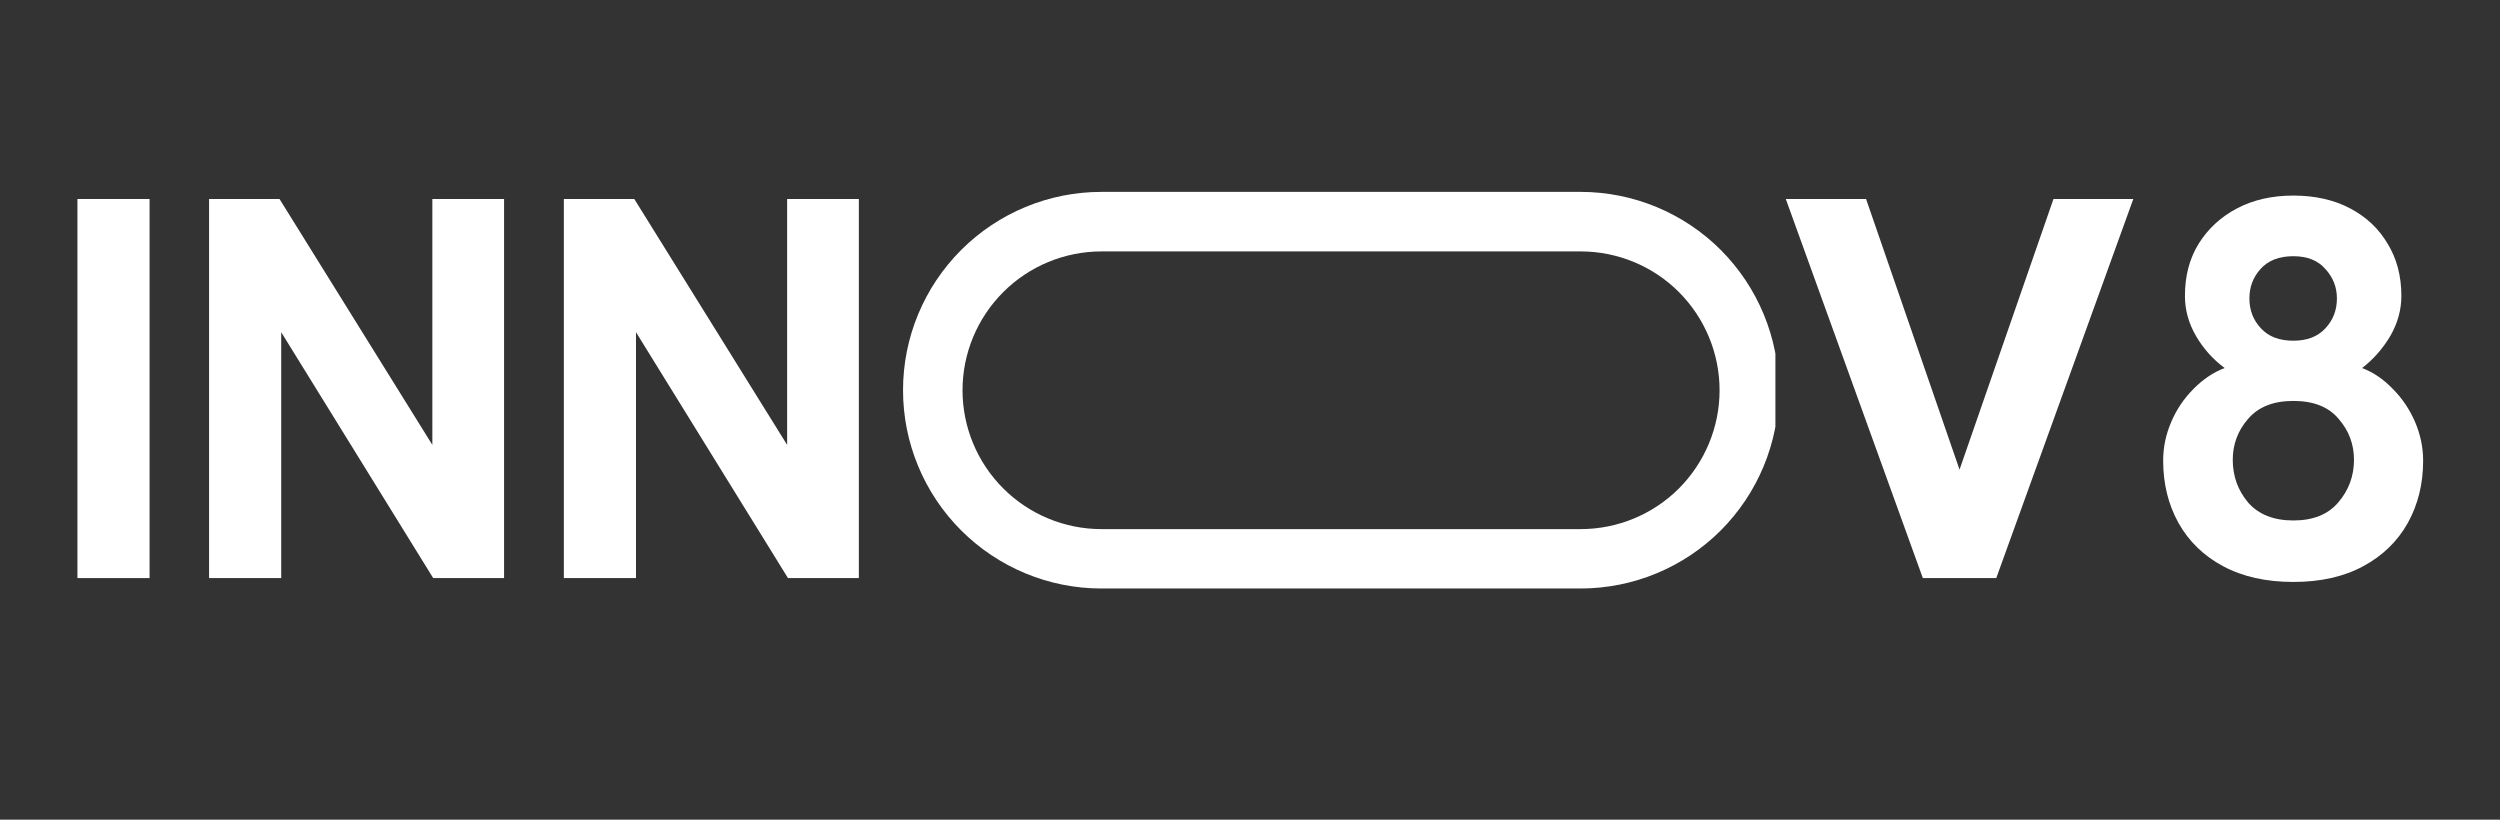
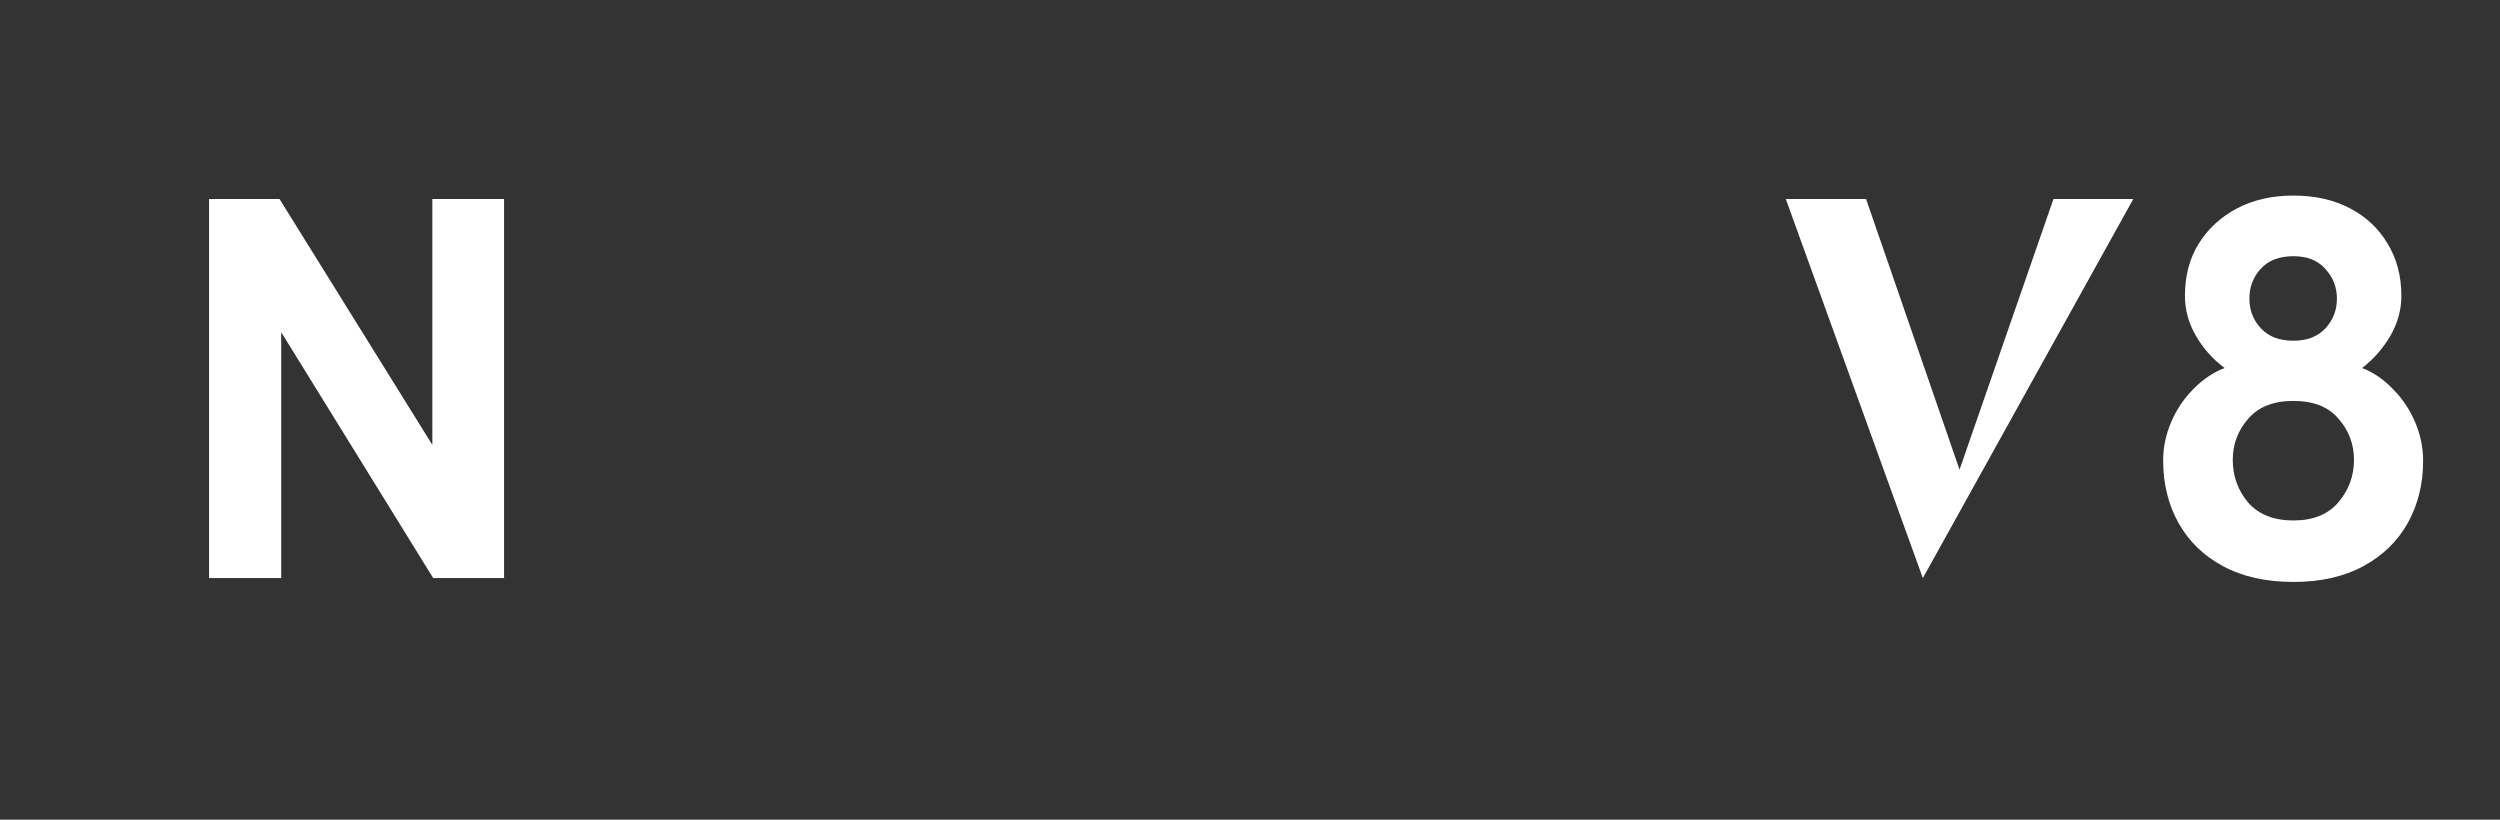
<svg xmlns="http://www.w3.org/2000/svg" width="122" viewBox="0 0 91.5 30" height="40" preserveAspectRatio="xMidYMid meet">
  <rect x="0" y="0" width="91.5" height="30" fill="#333333" stroke="none" />
  <defs>
    <g />
    <clipPath id="fd4e93da12">
-       <path d="M 33.051 7.023 L 64.98 7.023 L 64.98 21.539 L 33.051 21.539 Z M 33.051 7.023 " clip-rule="nonzero" />
-     </clipPath>
+       </clipPath>
    <clipPath id="699ec2e94c">
      <path d="M 40.309 7.023 L 57.848 7.023 C 59.773 7.023 61.621 7.789 62.98 9.148 C 64.34 10.512 65.105 12.355 65.105 14.281 C 65.105 16.207 64.34 18.051 62.98 19.414 C 61.621 20.773 59.773 21.539 57.848 21.539 L 40.309 21.539 C 38.387 21.539 36.539 20.773 35.18 19.414 C 33.816 18.051 33.051 16.207 33.051 14.281 C 33.051 12.355 33.816 10.512 35.18 9.148 C 36.539 7.789 38.387 7.023 40.309 7.023 Z M 40.309 7.023 " clip-rule="nonzero" />
    </clipPath>
  </defs>
  <g clip-path="url(#fd4e93da12)">
    <g clip-path="url(#699ec2e94c)">
-       <path stroke-linecap="butt" transform="matrix(0.726, 0, 0, 0.726, 33.052, 7.024)" fill="none" stroke-linejoin="miter" d="M 9.998 -0 L 34.163 -0 C 36.816 -0 39.362 1.055 41.235 2.928 C 43.108 4.806 44.163 7.346 44.163 10 C 44.163 12.653 43.108 15.193 41.235 17.071 C 39.362 18.944 36.816 19.999 34.163 19.999 L 9.998 19.999 C 7.35 19.999 4.804 18.944 2.931 17.071 C 1.053 15.193 -0.002 12.653 -0.002 10 C -0.002 7.346 1.053 4.806 2.931 2.928 C 4.804 1.055 7.35 -0 9.998 -0 Z M 9.998 -0 " stroke="#ffffff" stroke-width="6" stroke-opacity="1" stroke-miterlimit="4" />
-     </g>
+       </g>
  </g>
  <g fill="#ffffff" fill-opacity="1">
    <g transform="translate(1.74, 21.158)">
      <g>
-         <path d="M 1.094 -13.875 L 3.734 -13.875 L 3.734 0 L 1.094 0 Z M 1.094 -13.875 " />
-       </g>
+         </g>
    </g>
  </g>
  <g fill="#ffffff" fill-opacity="1">
    <g transform="translate(6.558, 21.158)">
      <g>
        <path d="M 9.266 -13.875 L 11.891 -13.875 L 11.891 0 L 9.297 0 L 3.734 -9 L 3.734 0 L 1.094 0 L 1.094 -13.875 L 3.672 -13.875 L 9.266 -4.875 Z M 9.266 -13.875 " />
      </g>
    </g>
  </g>
  <g fill="#ffffff" fill-opacity="1">
    <g transform="translate(19.543, 21.158)">
      <g>
-         <path d="M 9.266 -13.875 L 11.891 -13.875 L 11.891 0 L 9.297 0 L 3.734 -9 L 3.734 0 L 1.094 0 L 1.094 -13.875 L 3.672 -13.875 L 9.266 -4.875 Z M 9.266 -13.875 " />
-       </g>
+         </g>
    </g>
  </g>
  <g fill="#ffffff" fill-opacity="1">
    <g transform="translate(65.157, 21.158)">
      <g>
-         <path d="M 10 -13.875 L 12.922 -13.875 L 7.906 0 L 5.219 0 L 0.203 -13.875 L 3.141 -13.875 L 6.562 -3.969 Z M 10 -13.875 " />
+         <path d="M 10 -13.875 L 12.922 -13.875 L 5.219 0 L 0.203 -13.875 L 3.141 -13.875 L 6.562 -3.969 Z M 10 -13.875 " />
      </g>
    </g>
  </g>
  <g fill="#ffffff" fill-opacity="1">
    <g transform="translate(78.281, 21.158)">
      <g>
        <path d="M 8.172 -7.688 C 8.586 -7.531 8.961 -7.273 9.297 -6.922 C 9.641 -6.578 9.91 -6.176 10.109 -5.719 C 10.305 -5.258 10.406 -4.785 10.406 -4.297 C 10.406 -3.453 10.219 -2.691 9.844 -2.016 C 9.469 -1.348 8.926 -0.82 8.219 -0.438 C 7.508 -0.051 6.656 0.141 5.656 0.141 C 4.656 0.141 3.797 -0.051 3.078 -0.438 C 2.367 -0.82 1.828 -1.348 1.453 -2.016 C 1.078 -2.691 0.891 -3.453 0.891 -4.297 C 0.891 -4.785 0.988 -5.258 1.188 -5.719 C 1.383 -6.176 1.656 -6.578 2 -6.922 C 2.344 -7.273 2.723 -7.531 3.141 -7.688 C 2.711 -8.008 2.363 -8.398 2.094 -8.859 C 1.82 -9.328 1.688 -9.816 1.688 -10.328 C 1.688 -11.055 1.852 -11.691 2.188 -12.234 C 2.531 -12.785 3 -13.219 3.594 -13.531 C 4.188 -13.844 4.875 -14 5.656 -14 C 6.445 -14 7.141 -13.844 7.734 -13.531 C 8.328 -13.219 8.785 -12.785 9.109 -12.234 C 9.441 -11.691 9.609 -11.055 9.609 -10.328 C 9.609 -9.816 9.473 -9.328 9.203 -8.859 C 8.93 -8.398 8.586 -8.008 8.172 -7.688 Z M 5.656 -11.781 C 5.133 -11.781 4.734 -11.625 4.453 -11.312 C 4.18 -11.008 4.047 -10.648 4.047 -10.234 C 4.047 -9.805 4.188 -9.441 4.469 -9.141 C 4.75 -8.836 5.145 -8.688 5.656 -8.688 C 6.156 -8.688 6.547 -8.836 6.828 -9.141 C 7.109 -9.441 7.25 -9.805 7.25 -10.234 C 7.25 -10.648 7.109 -11.008 6.828 -11.312 C 6.555 -11.625 6.164 -11.781 5.656 -11.781 Z M 5.656 -2.109 C 6.375 -2.109 6.922 -2.328 7.297 -2.766 C 7.68 -3.211 7.875 -3.734 7.875 -4.328 C 7.875 -4.898 7.688 -5.398 7.312 -5.828 C 6.945 -6.266 6.395 -6.484 5.656 -6.484 C 4.926 -6.484 4.375 -6.266 4 -5.828 C 3.625 -5.398 3.438 -4.898 3.438 -4.328 C 3.438 -3.734 3.625 -3.211 4 -2.766 C 4.383 -2.328 4.938 -2.109 5.656 -2.109 Z M 5.656 -2.109 " />
      </g>
    </g>
  </g>
</svg>